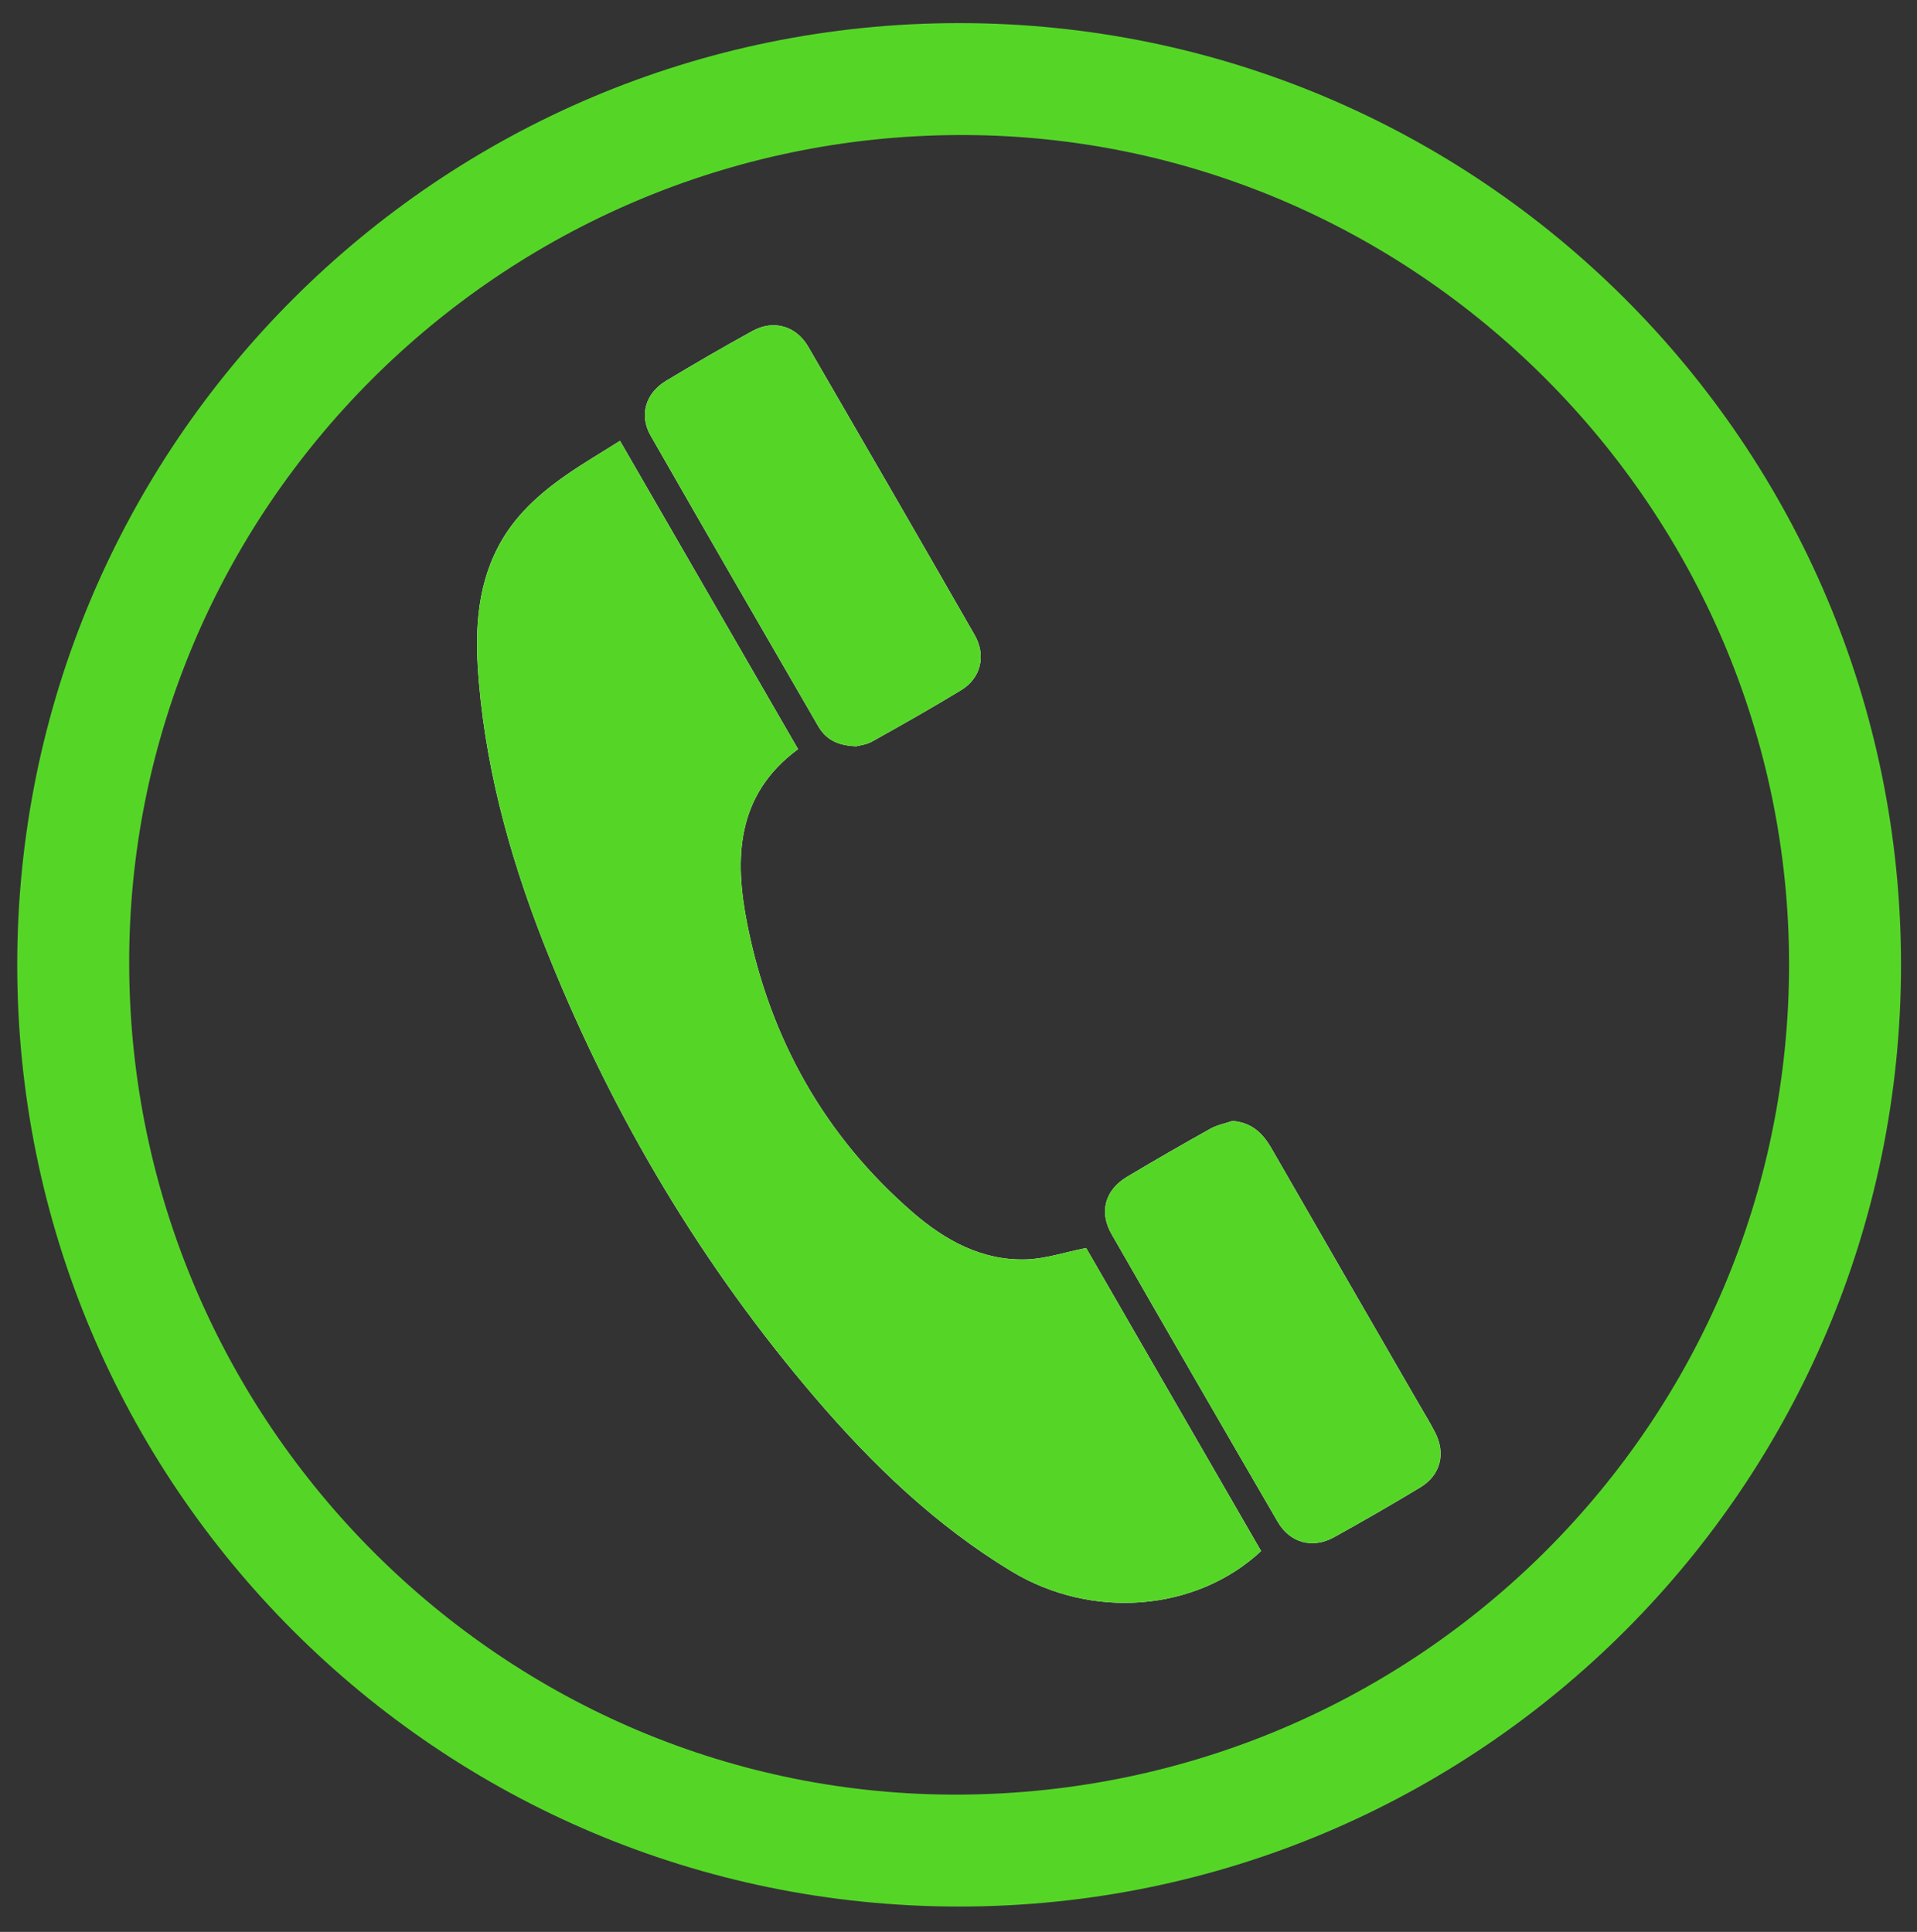
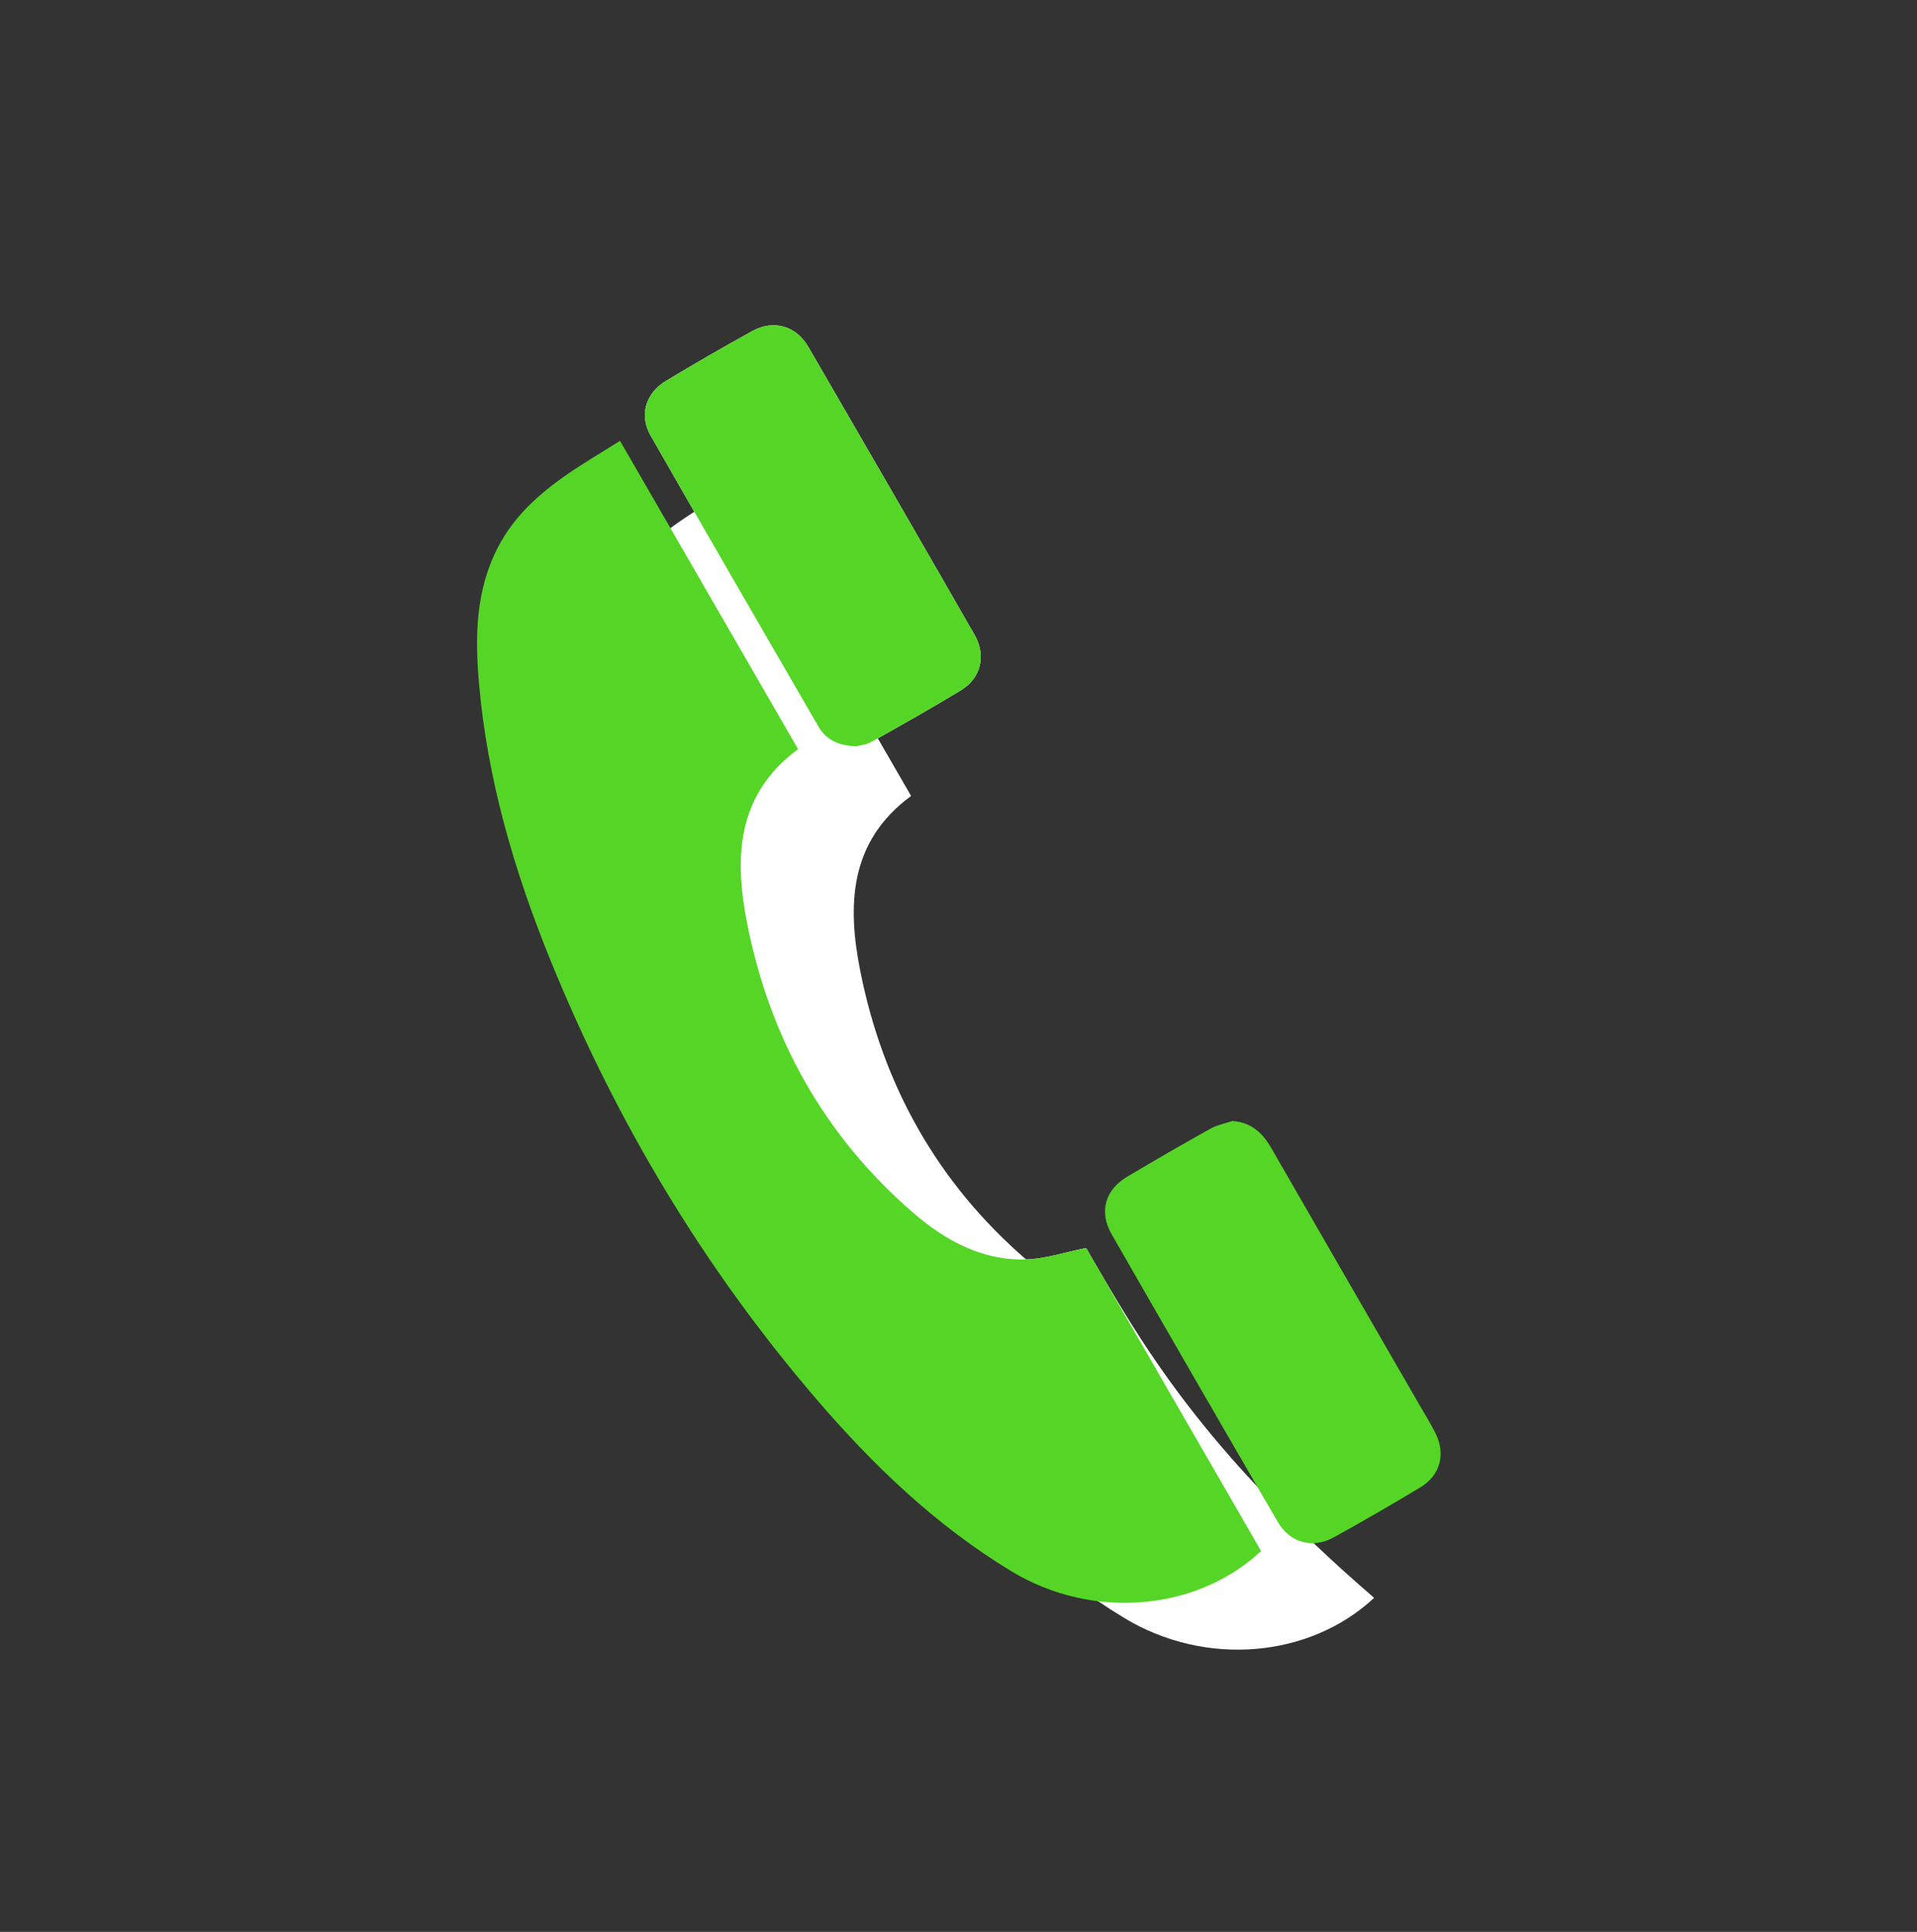
<svg xmlns="http://www.w3.org/2000/svg" version="1.1" id="Layer_1" x="0px" y="0px" width="272.5px" height="274.667px" viewBox="0 0 272.5 274.667" enable-background="new 0 0 272.5 274.667" xml:space="preserve">
  <rect x="0" y="0" width="272.5" height="274.667" fill="#333333" stroke="none" />
-   <path fill-rule="evenodd" clip-rule="evenodd" fill="#55D627" d="M136.339,3.284C62.395,3.284,2.451,63.228,2.451,137.172  s59.944,133.889,133.888,133.889s133.889-59.944,133.889-133.889S210.283,3.284,136.339,3.284z M136.49,255.146  c-64.718,0.376-117.885-52.68-118.126-117.879C18.124,72.439,71.072,19.431,136.3,19.199  c64.785-0.23,118.061,53.035,118.014,117.991C254.268,202.164,201.724,254.768,136.49,255.146z" />
-   <path fill-rule="evenodd" clip-rule="evenodd" fill="#FFFFFF" d="M154.395,177.432c-3.026,0.603-5.774,1.538-8.548,1.624  c-6.264,0.192-11.501-2.707-16.063-6.653c-12.596-10.899-20.329-24.762-23.556-40.984c-1.843-9.263-1.657-18.376,7.218-24.91  c-8.431-14.598-16.843-29.167-25.313-43.834c-2.721,1.718-5.187,3.159-7.529,4.78c-3.981,2.755-7.533,5.938-9.818,10.341  c-3.186,6.139-3.276,12.708-2.701,19.338c1.179,13.575,4.951,26.515,10.038,39.08c9.252,22.855,21.733,43.795,37.783,62.542  c8.141,9.509,17.111,18.138,27.902,24.659c11.433,6.908,26.243,5.704,35.458-2.894C170.925,206.07,162.567,191.592,154.395,177.432z  " />
+   <path fill-rule="evenodd" clip-rule="evenodd" fill="#FFFFFF" d="M154.395,177.432c-3.026,0.603-5.774,1.538-8.548,1.624  c-12.596-10.899-20.329-24.762-23.556-40.984c-1.843-9.263-1.657-18.376,7.218-24.91  c-8.431-14.598-16.843-29.167-25.313-43.834c-2.721,1.718-5.187,3.159-7.529,4.78c-3.981,2.755-7.533,5.938-9.818,10.341  c-3.186,6.139-3.276,12.708-2.701,19.338c1.179,13.575,4.951,26.515,10.038,39.08c9.252,22.855,21.733,43.795,37.783,62.542  c8.141,9.509,17.111,18.138,27.902,24.659c11.433,6.908,26.243,5.704,35.458-2.894C170.925,206.07,162.567,191.592,154.395,177.432z  " />
  <path fill-rule="evenodd" clip-rule="evenodd" fill="#FFFFFF" d="M121.732,106.103c0.4-0.115,1.412-0.215,2.227-0.67  c4.257-2.381,8.508-4.779,12.673-7.316c2.813-1.713,3.583-4.924,1.901-7.858c-7.84-13.673-15.72-27.323-23.635-40.952  c-1.736-2.992-4.948-3.896-7.946-2.245c-4.142,2.279-8.232,4.655-12.284,7.091c-2.901,1.745-3.843,4.88-2.189,7.772  c7.898,13.813,15.874,27.581,23.845,41.35C117.377,105.094,119.035,106.02,121.732,106.103z" />
-   <path fill-rule="evenodd" clip-rule="evenodd" fill="#FFFFFF" d="M175.201,159.373c-1.046,0.354-2.174,0.56-3.122,1.088  c-3.996,2.231-7.964,4.516-11.893,6.863c-3.099,1.852-3.981,4.992-2.187,8.122c7.84,13.67,15.718,27.317,23.639,40.94  c1.736,2.985,4.959,3.842,7.979,2.173c4.137-2.287,8.231-4.654,12.279-7.094c2.878-1.734,3.649-4.793,2.104-7.81  c-0.684-1.334-1.475-2.613-2.225-3.913c-7.014-12.153-14.043-24.299-21.031-36.467C179.502,161.114,177.935,159.586,175.201,159.373  z" />
  <path fill-rule="evenodd" clip-rule="evenodd" fill="#55D627" d="M154.395,177.432c8.173,14.16,16.53,28.639,24.872,43.09  c-9.215,8.598-24.025,9.802-35.458,2.894c-10.791-6.521-19.762-15.15-27.902-24.659c-16.05-18.747-28.531-39.687-37.783-62.542  c-5.087-12.565-8.859-25.505-10.038-39.08c-0.576-6.63-0.485-13.199,2.701-19.338c2.285-4.404,5.837-7.586,9.818-10.341  c2.342-1.621,4.808-3.062,7.529-4.78c8.469,14.667,16.882,29.236,25.313,43.834c-8.875,6.534-9.062,15.647-7.218,24.91  c3.227,16.223,10.96,30.085,23.556,40.984c4.563,3.946,9.8,6.846,16.063,6.653C148.62,178.97,151.368,178.034,154.395,177.432z" />
  <path fill-rule="evenodd" clip-rule="evenodd" fill="#55D627" d="M121.732,106.103c-2.697-0.083-4.355-1.009-5.408-2.828  c-7.972-13.77-15.947-27.538-23.845-41.35c-1.654-2.892-0.711-6.027,2.189-7.772c4.051-2.437,8.142-4.813,12.284-7.091  c2.999-1.651,6.21-0.747,7.946,2.245c7.915,13.629,15.795,27.279,23.635,40.952c1.682,2.934,0.912,6.145-1.901,7.858  c-4.165,2.537-8.416,4.935-12.673,7.316C123.145,105.888,122.133,105.988,121.732,106.103z" />
  <path fill-rule="evenodd" clip-rule="evenodd" fill="#55D627" d="M175.201,159.373c2.733,0.213,4.301,1.741,5.543,3.903  c6.988,12.168,14.018,24.313,21.031,36.467c0.75,1.3,1.541,2.579,2.225,3.913c1.546,3.017,0.774,6.075-2.104,7.81  c-4.048,2.439-8.143,4.807-12.279,7.094c-3.02,1.669-6.242,0.813-7.979-2.173c-7.921-13.623-15.799-27.271-23.639-40.94  c-1.795-3.13-0.912-6.271,2.187-8.122c3.929-2.348,7.896-4.632,11.893-6.863C173.027,159.933,174.155,159.728,175.201,159.373z" />
</svg>